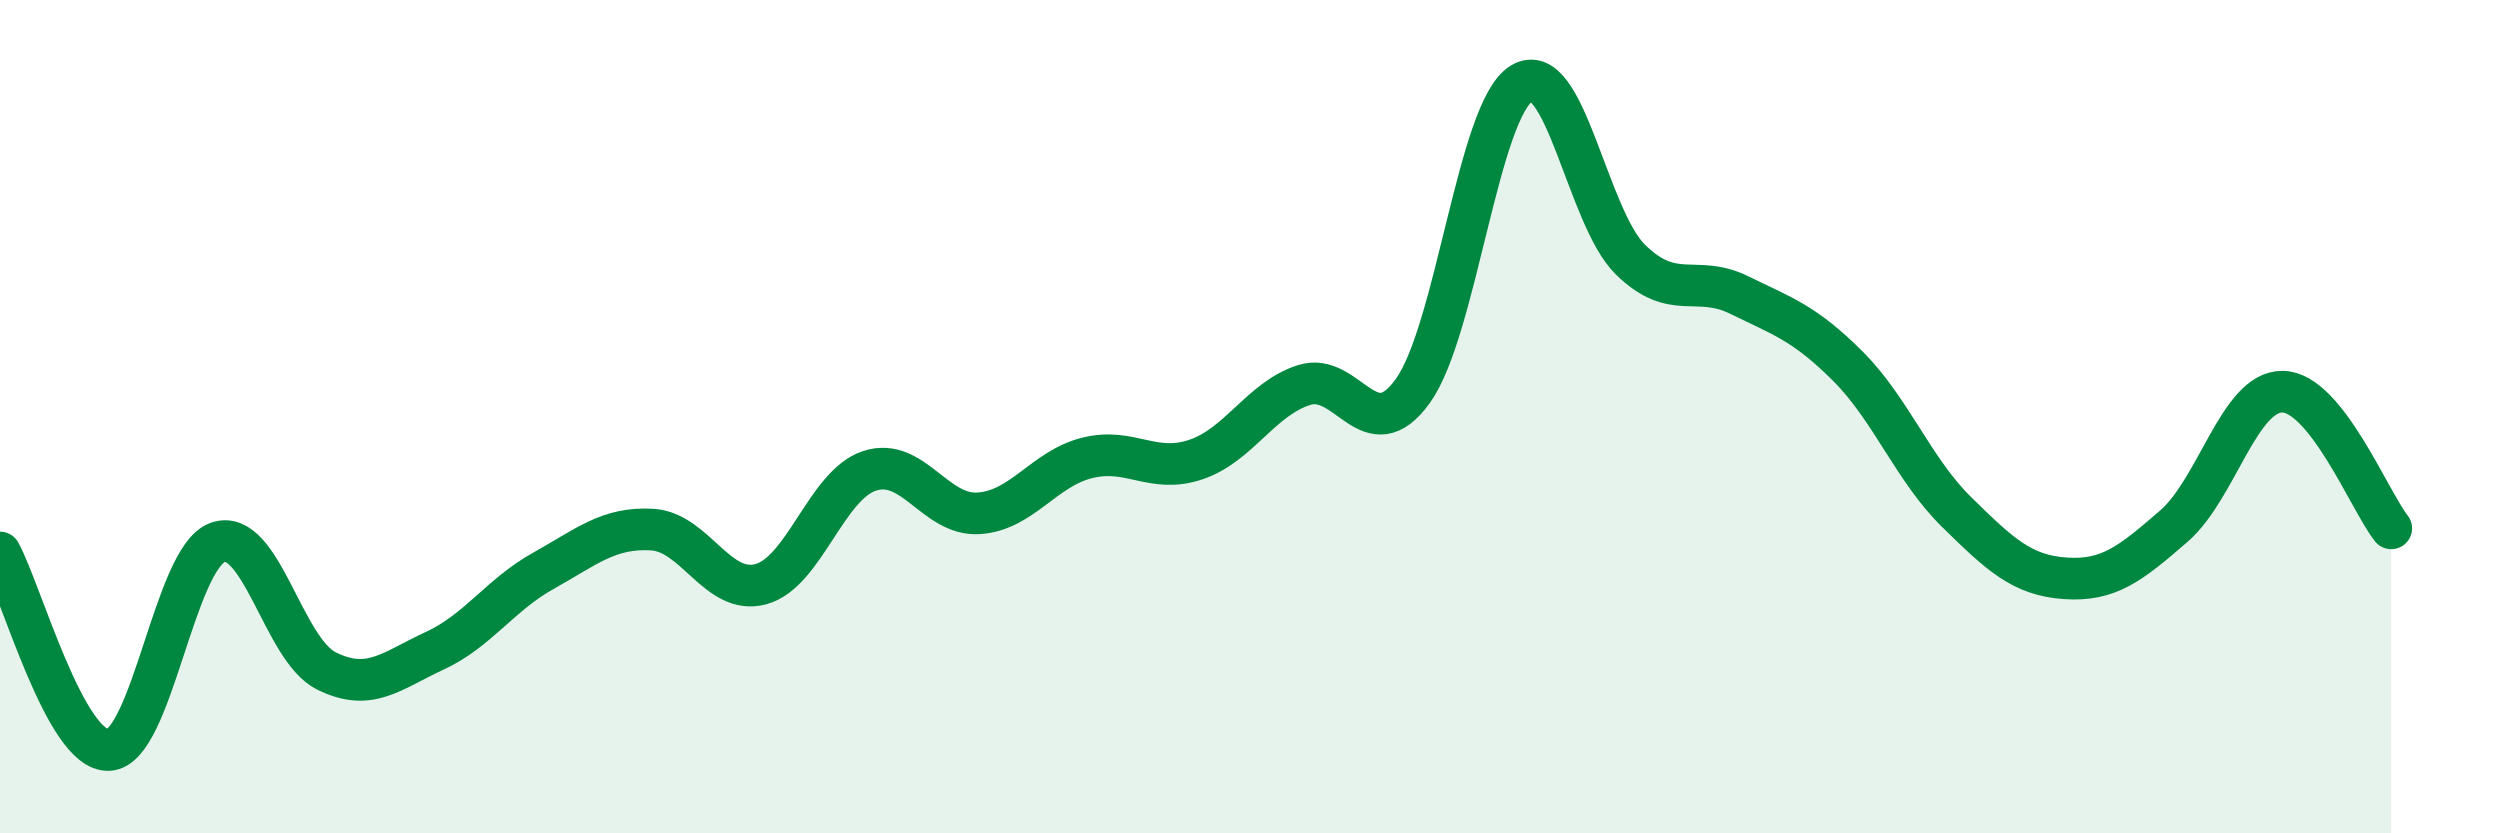
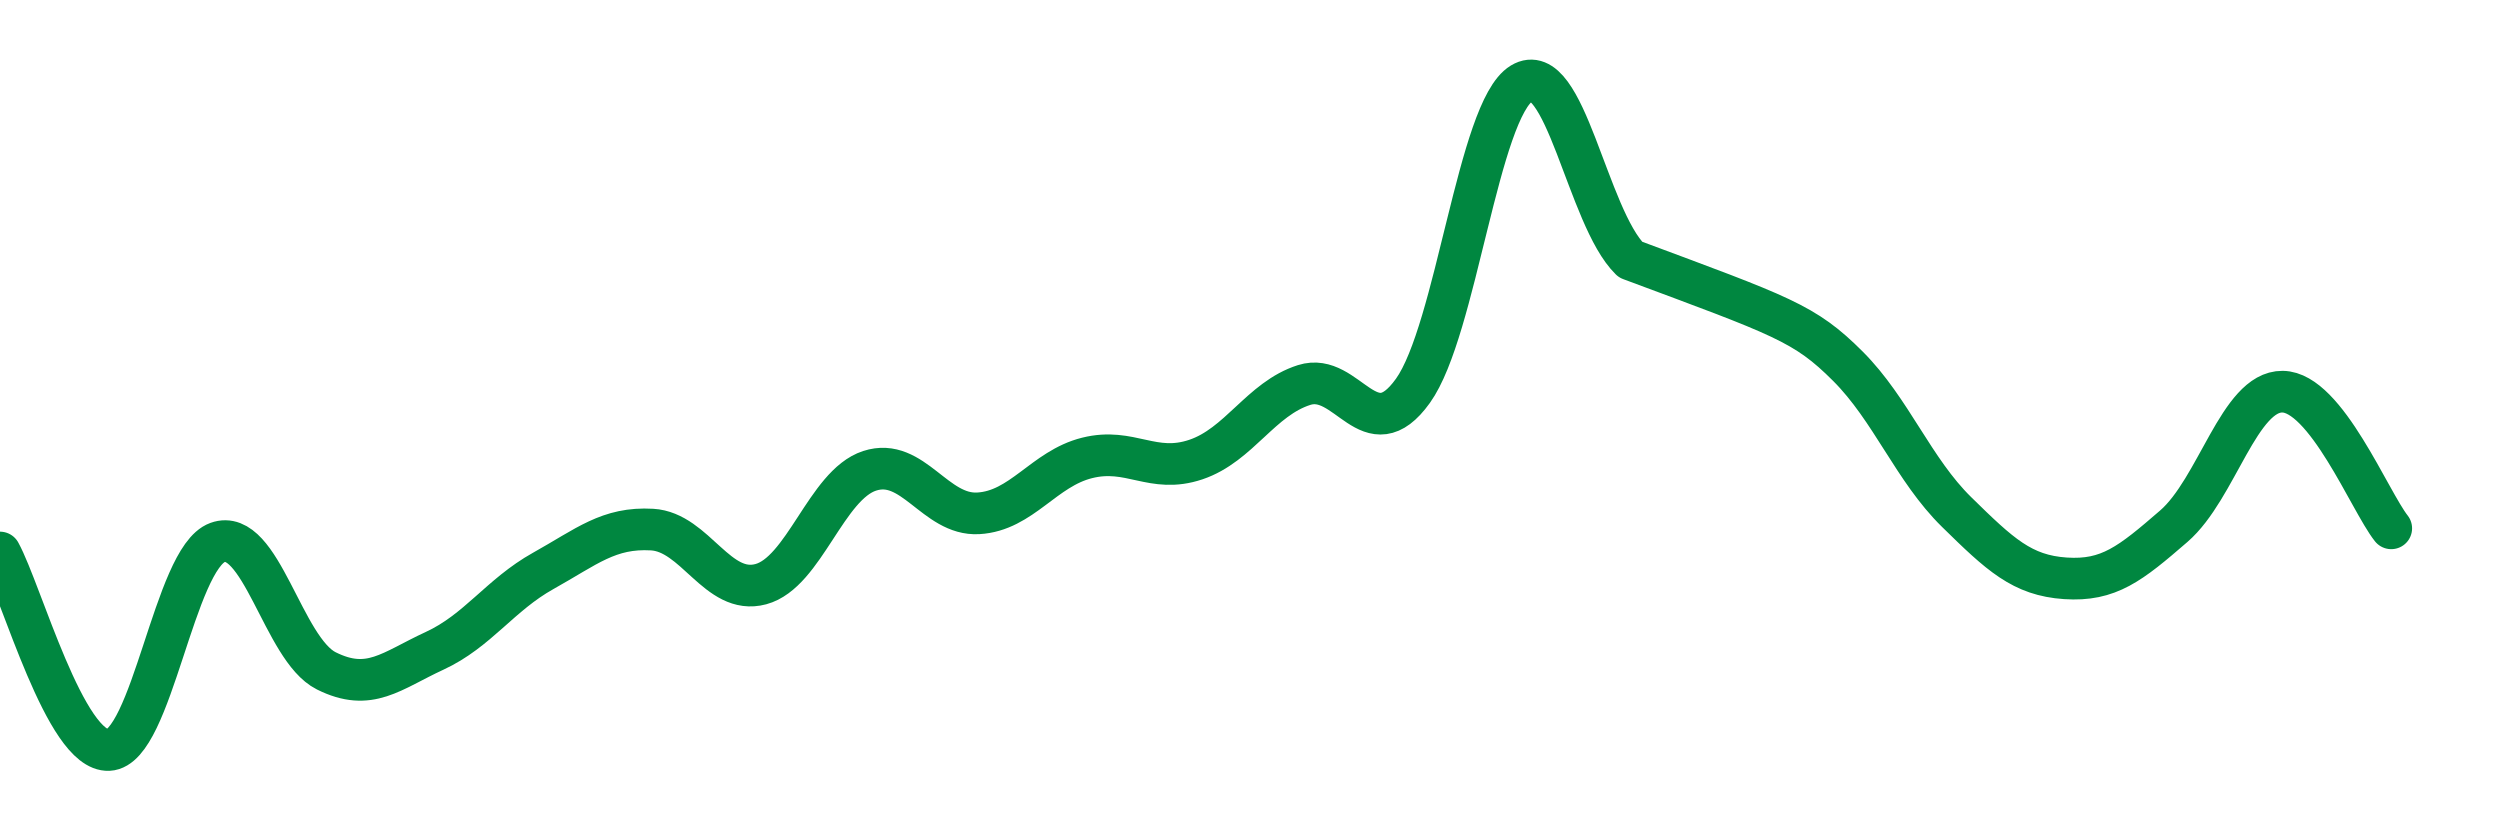
<svg xmlns="http://www.w3.org/2000/svg" width="60" height="20" viewBox="0 0 60 20">
-   <path d="M 0,13.26 C 0.52,14.21 1.57,18.05 2.61,18 C 3.65,17.95 4.18,13.4 5.22,13.02 C 6.26,12.64 6.79,15.58 7.83,16.1 C 8.87,16.62 9.39,16.1 10.43,15.62 C 11.47,15.14 12,14.28 13.04,13.7 C 14.08,13.12 14.61,12.65 15.65,12.71 C 16.69,12.77 17.22,14.3 18.26,14.02 C 19.3,13.74 19.83,11.64 20.87,11.3 C 21.91,10.96 22.44,12.38 23.48,12.32 C 24.52,12.26 25.05,11.25 26.09,10.99 C 27.13,10.73 27.66,11.38 28.7,11.03 C 29.74,10.68 30.26,9.57 31.3,9.24 C 32.34,8.91 32.87,10.83 33.91,9.38 C 34.95,7.93 35.48,2.63 36.52,2 C 37.56,1.37 38.09,5.21 39.13,6.23 C 40.17,7.25 40.7,6.57 41.74,7.08 C 42.78,7.59 43.31,7.75 44.35,8.79 C 45.39,9.83 45.92,11.27 46.96,12.29 C 48,13.31 48.53,13.81 49.57,13.88 C 50.61,13.95 51.13,13.53 52.17,12.63 C 53.21,11.73 53.74,9.39 54.78,9.4 C 55.82,9.41 56.87,12.02 57.39,12.68L57.39 20L0 20Z" fill="#008740" opacity="0.1" stroke-linecap="round" stroke-linejoin="round" />
-   <path d="M 0,13.26 C 0.52,14.21 1.57,18.05 2.61,18 C 3.65,17.95 4.18,13.4 5.22,13.02 C 6.26,12.64 6.79,15.58 7.83,16.1 C 8.87,16.62 9.39,16.1 10.43,15.62 C 11.47,15.14 12,14.28 13.04,13.7 C 14.08,13.12 14.61,12.65 15.65,12.71 C 16.69,12.77 17.22,14.3 18.26,14.02 C 19.3,13.74 19.83,11.64 20.87,11.3 C 21.91,10.96 22.44,12.38 23.48,12.32 C 24.52,12.26 25.05,11.25 26.09,10.99 C 27.13,10.73 27.66,11.38 28.7,11.03 C 29.74,10.68 30.26,9.57 31.3,9.24 C 32.34,8.91 32.87,10.83 33.91,9.38 C 34.95,7.93 35.48,2.63 36.52,2 C 37.56,1.37 38.09,5.21 39.13,6.23 C 40.17,7.25 40.7,6.57 41.74,7.08 C 42.78,7.59 43.31,7.75 44.35,8.79 C 45.39,9.83 45.92,11.27 46.96,12.29 C 48,13.31 48.53,13.81 49.57,13.88 C 50.61,13.95 51.13,13.53 52.17,12.63 C 53.21,11.73 53.74,9.39 54.78,9.4 C 55.82,9.41 56.87,12.02 57.39,12.68" stroke="#008740" stroke-width="1" fill="none" stroke-linecap="round" stroke-linejoin="round" />
+   <path d="M 0,13.26 C 0.52,14.21 1.57,18.05 2.61,18 C 3.65,17.95 4.18,13.4 5.22,13.02 C 6.26,12.64 6.79,15.58 7.83,16.1 C 8.87,16.62 9.39,16.1 10.43,15.62 C 11.47,15.14 12,14.28 13.04,13.7 C 14.08,13.12 14.61,12.65 15.65,12.71 C 16.69,12.77 17.22,14.3 18.26,14.02 C 19.3,13.74 19.83,11.64 20.87,11.3 C 21.91,10.96 22.44,12.38 23.48,12.32 C 24.52,12.26 25.05,11.25 26.09,10.99 C 27.13,10.73 27.66,11.38 28.7,11.03 C 29.74,10.68 30.26,9.57 31.3,9.24 C 32.34,8.91 32.87,10.83 33.91,9.38 C 34.95,7.93 35.48,2.63 36.52,2 C 37.56,1.37 38.09,5.21 39.13,6.23 C 42.78,7.59 43.31,7.75 44.35,8.79 C 45.39,9.83 45.92,11.27 46.96,12.29 C 48,13.31 48.53,13.81 49.57,13.88 C 50.61,13.95 51.13,13.53 52.17,12.63 C 53.21,11.73 53.74,9.39 54.78,9.4 C 55.82,9.41 56.87,12.02 57.39,12.68" stroke="#008740" stroke-width="1" fill="none" stroke-linecap="round" stroke-linejoin="round" />
</svg>